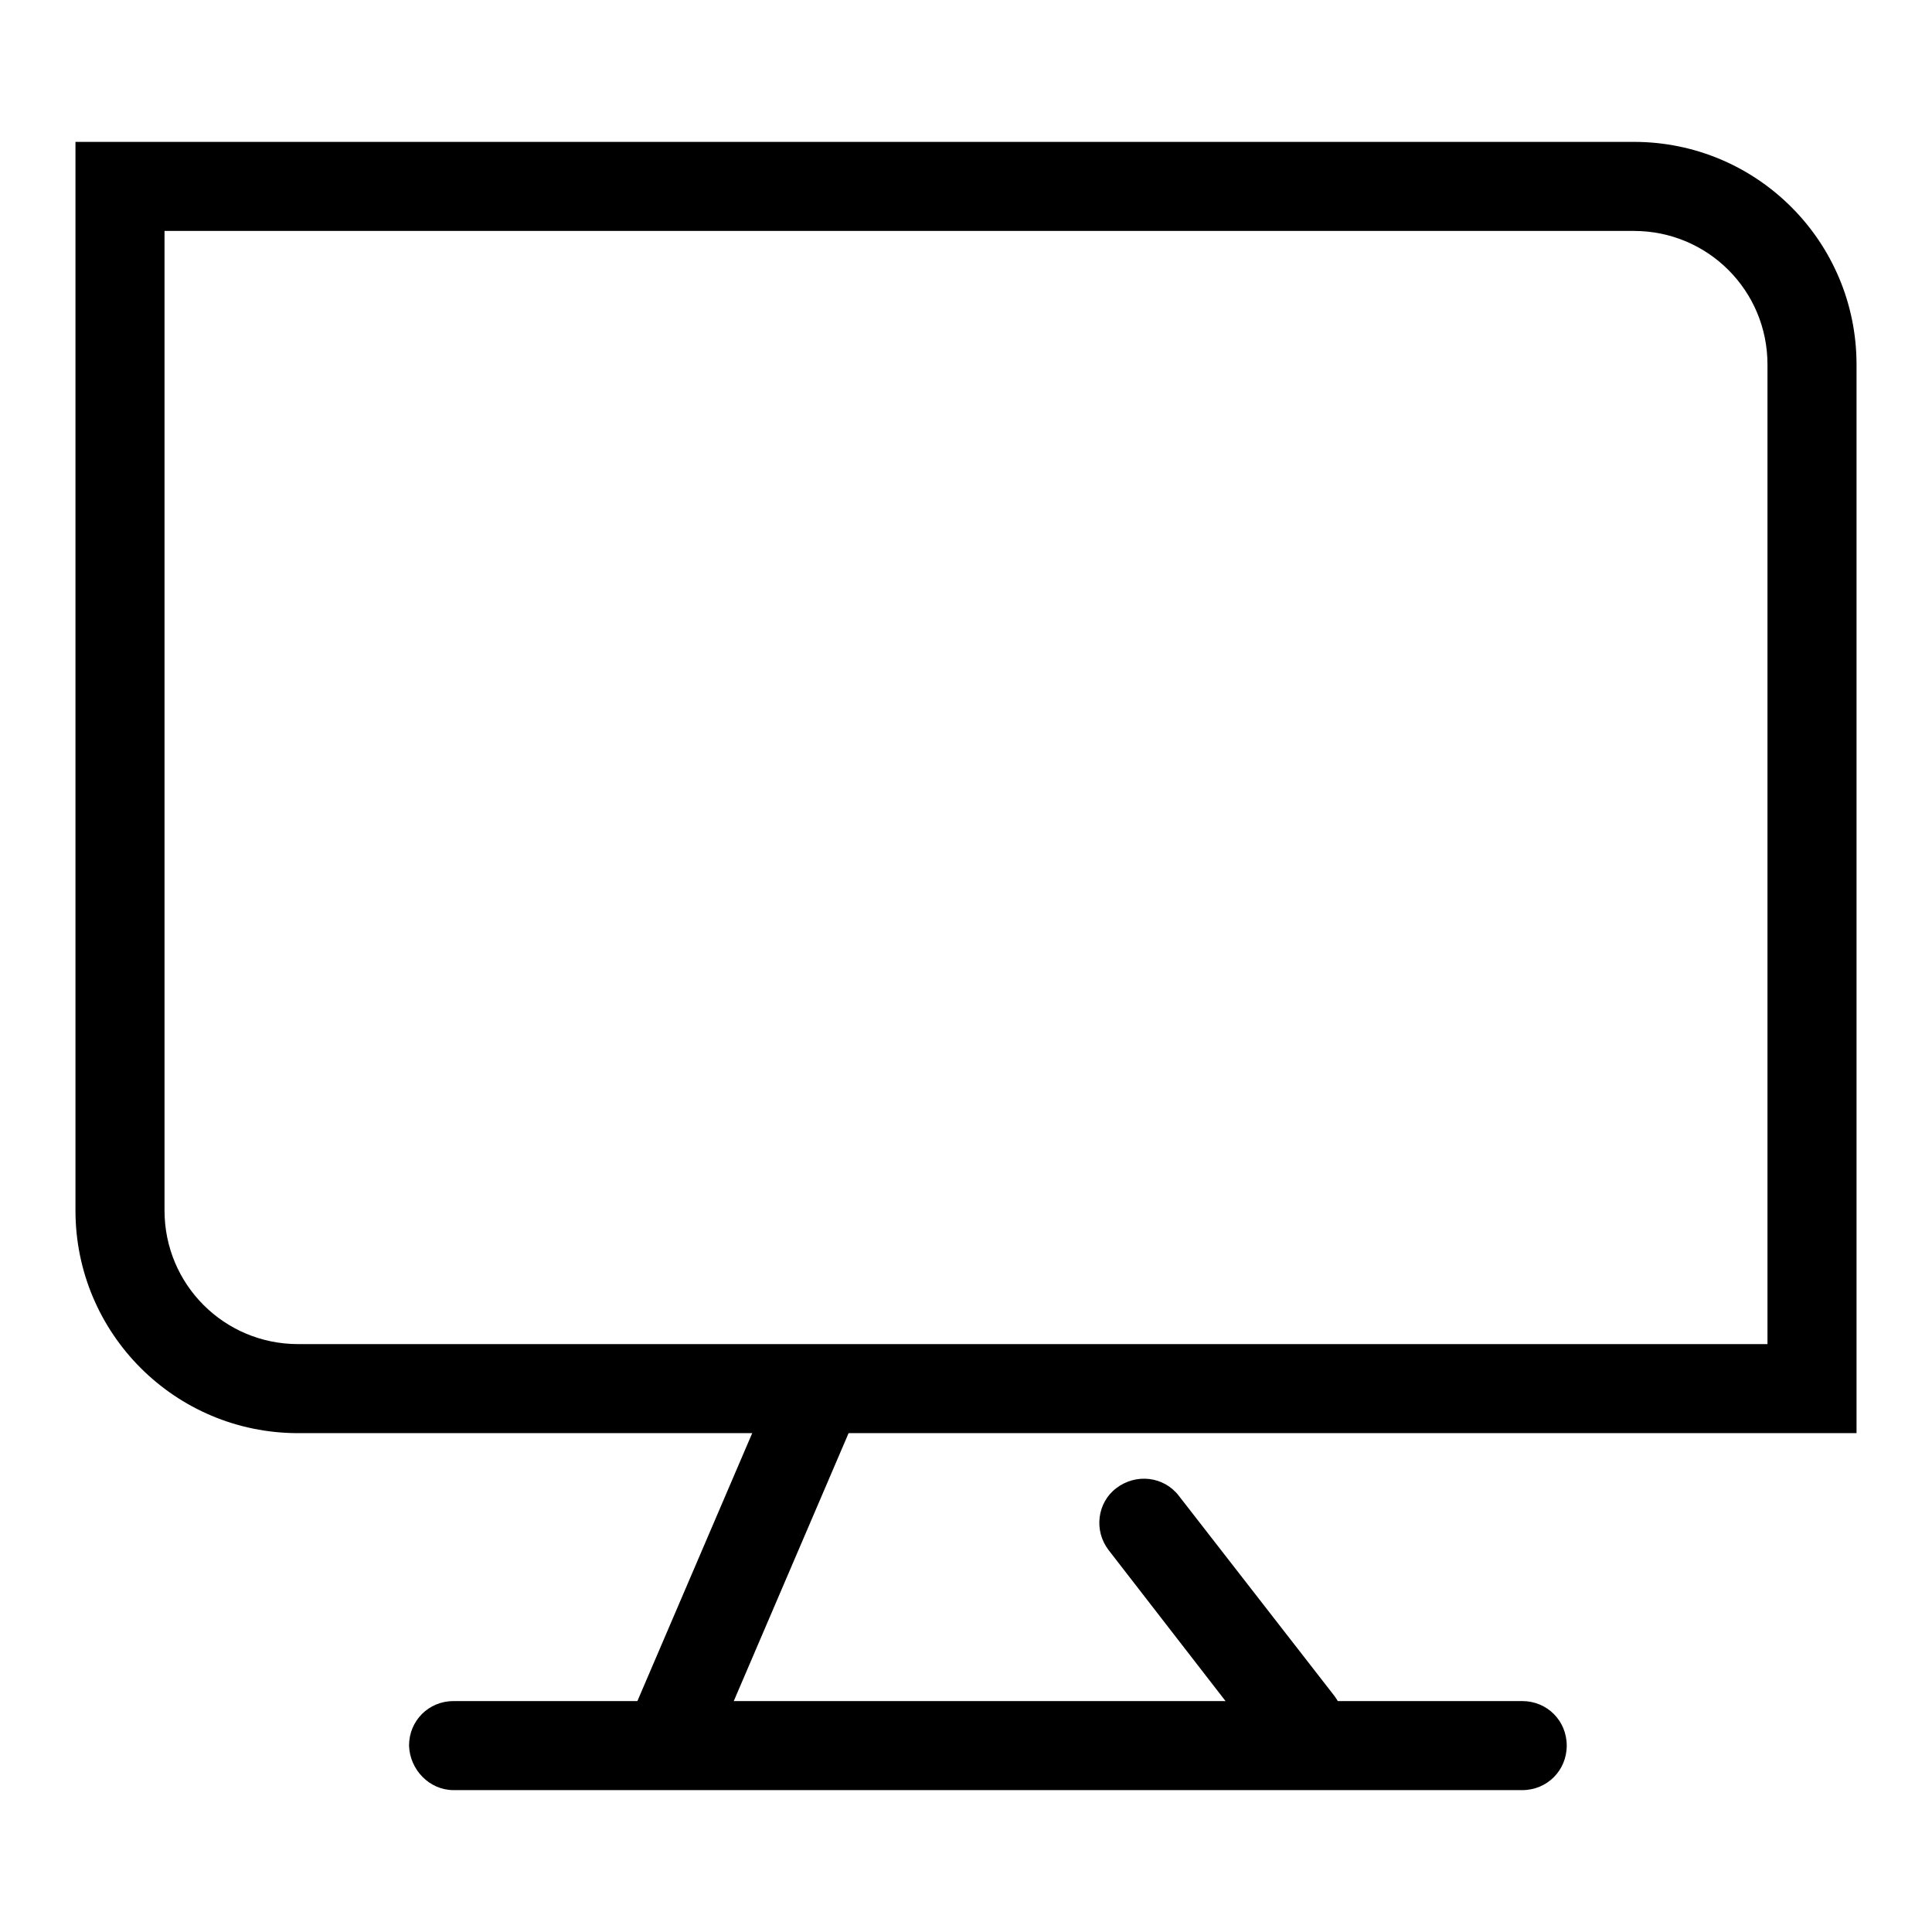
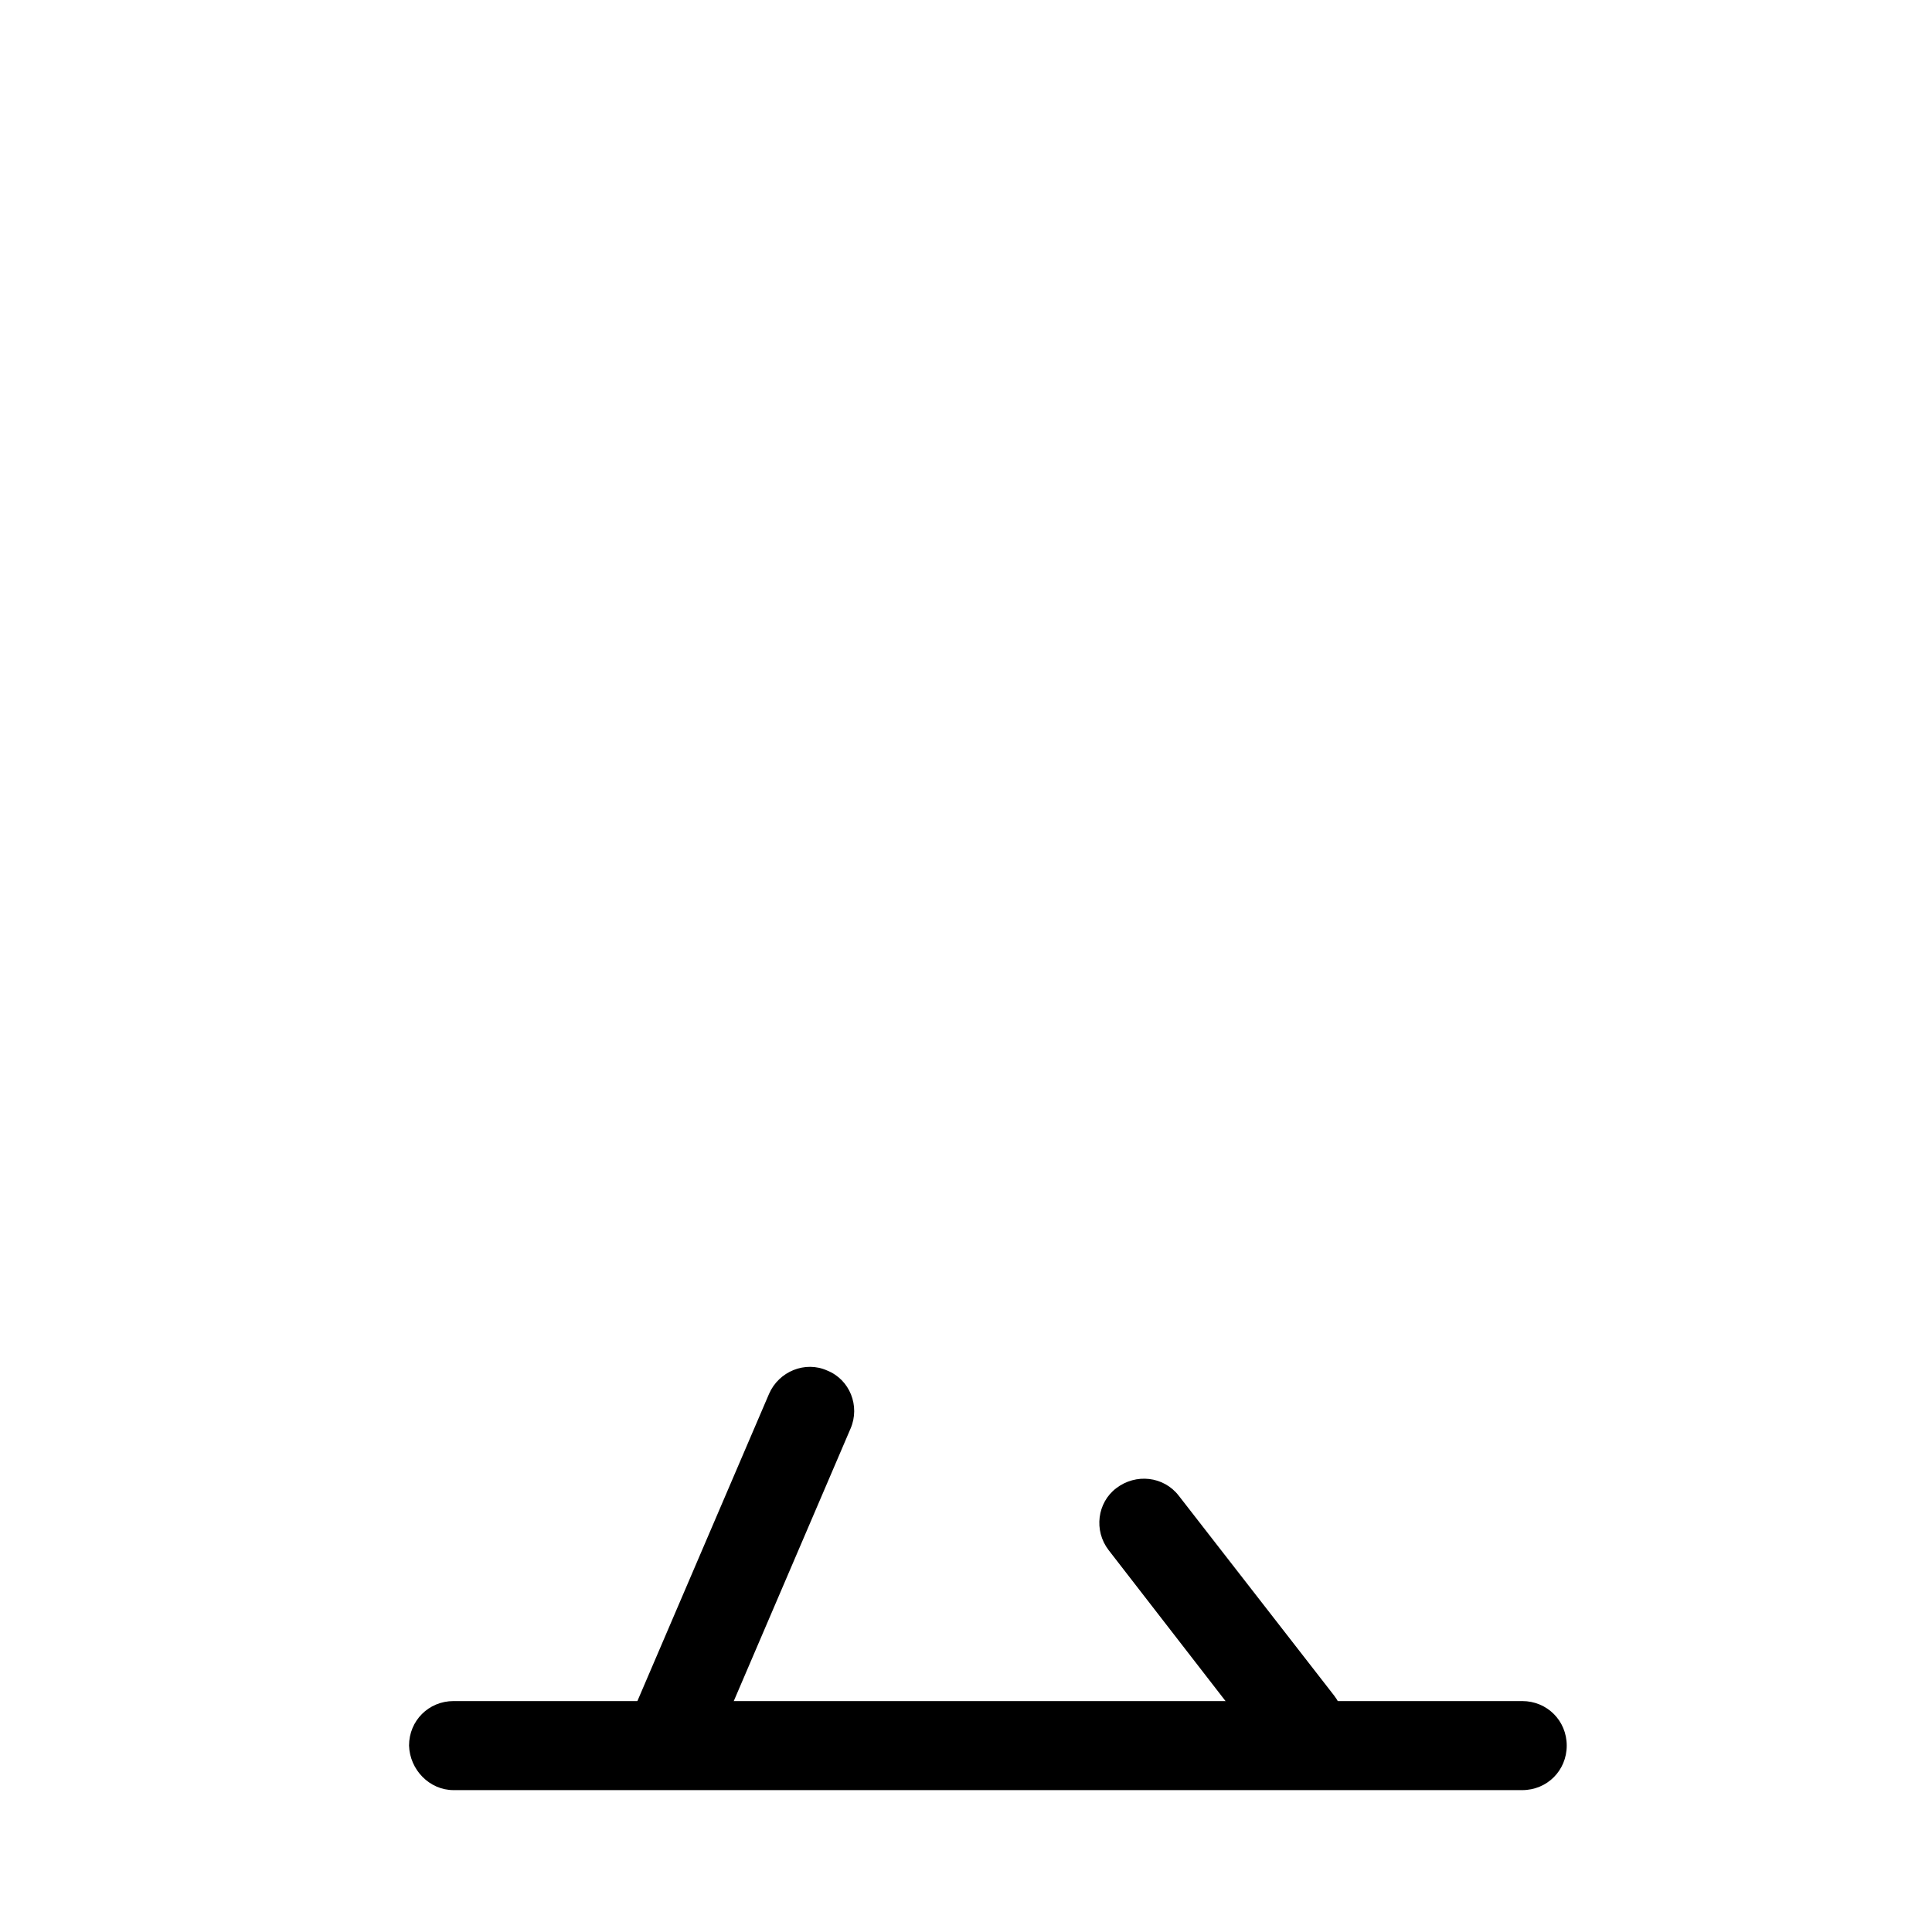
<svg xmlns="http://www.w3.org/2000/svg" version="1.1" x="0px" y="0px" viewBox="0 0 256 256" enable-background="new 0 0 256 256" xml:space="preserve">
  <g>
-     <path fill="#000000" d="M15.9,30.6h200.6c9.8,0,17.7,7.9,17.7,17.7V184l5.9-5.9H39.5c-9.8,0-17.7-7.9-17.7-17.7V24.7L15.9,30.6z  M15.9,18.8H10v141.6c0,16.3,13.2,29.5,29.5,29.5H246V48.3c0-16.3-13.2-29.5-29.5-29.5H15.9z" />
-     <path fill="#000000" d="M101.9,184.7L84.2,226c-1.3,3,0.1,6.5,3.1,7.7c3,1.3,6.5-0.1,7.7-3.1l17.7-41.3c1.3-3-0.1-6.5-3.1-7.7 C106.7,180.3,103.2,181.7,101.9,184.7z M146.9,205.4l20.6,26.6c2,2.6,5.7,3,8.3,1c2.6-2,3-5.7,1-8.3l-20.6-26.5c-2-2.6-5.7-3-8.3-1 C145.4,199.1,144.9,202.8,146.9,205.4L146.9,205.4z" />
+     <path fill="#000000" d="M101.9,184.7L84.2,226c-1.3,3,0.1,6.5,3.1,7.7c3,1.3,6.5-0.1,7.7-3.1l17.7-41.3c1.3-3-0.1-6.5-3.1-7.7 C106.7,180.3,103.2,181.7,101.9,184.7M146.9,205.4l20.6,26.6c2,2.6,5.7,3,8.3,1c2.6-2,3-5.7,1-8.3l-20.6-26.5c-2-2.6-5.7-3-8.3-1 C145.4,199.1,144.9,202.8,146.9,205.4L146.9,205.4z" />
    <path fill="#000000" d="M60.1,237.2h141.6c3.3,0,5.9-2.6,5.9-5.9s-2.6-5.9-5.9-5.9H60.1c-3.3,0-5.9,2.6-5.9,5.9 C54.3,234.5,56.9,237.2,60.1,237.2z" />
  </g>
</svg>